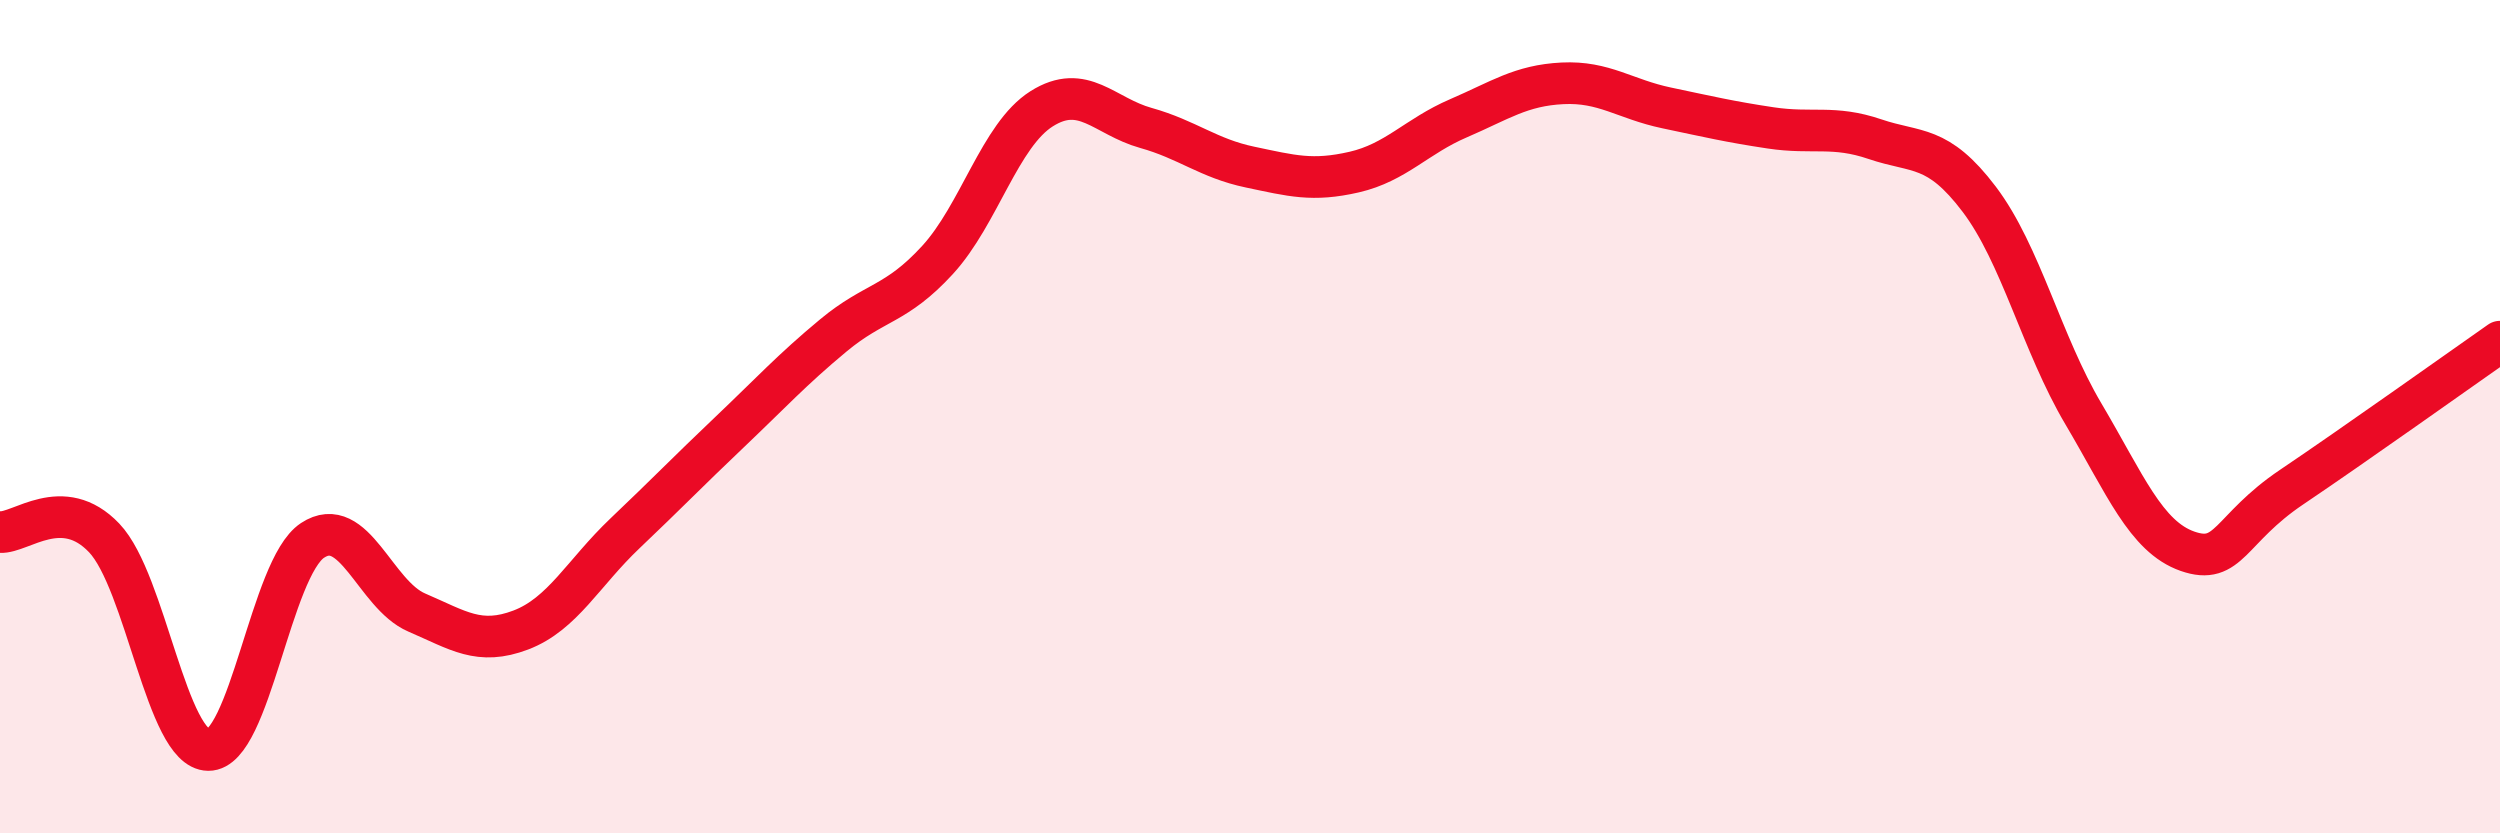
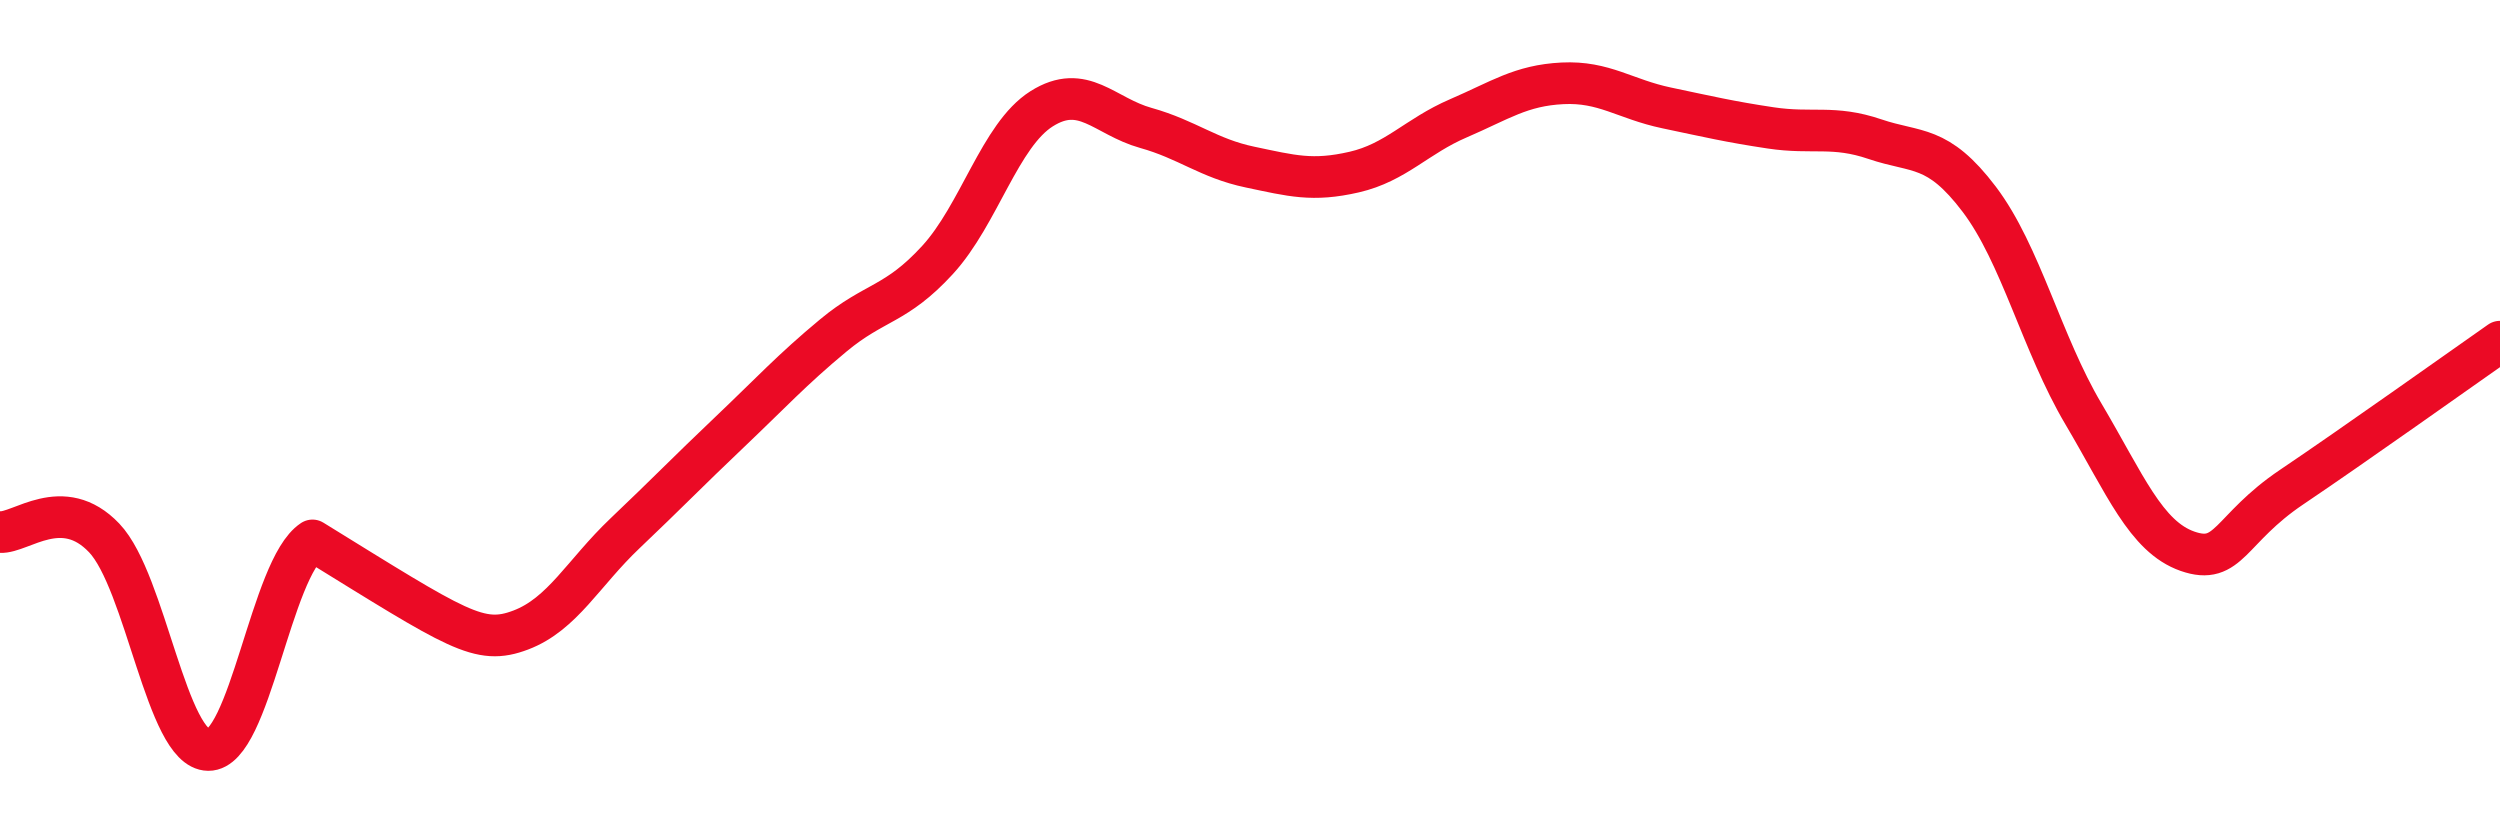
<svg xmlns="http://www.w3.org/2000/svg" width="60" height="20" viewBox="0 0 60 20">
-   <path d="M 0,12.77 C 0.5,12.8 1.5,11.86 2.5,12.91 C 3.5,13.96 4,17.99 5,18 C 6,18.01 6.5,13.63 7.5,12.97 C 8.5,12.31 9,14.27 10,14.7 C 11,15.13 11.5,15.5 12.5,15.12 C 13.5,14.74 14,13.75 15,12.8 C 16,11.85 16.5,11.33 17.5,10.38 C 18.5,9.43 19,8.88 20,8.05 C 21,7.22 21.5,7.33 22.5,6.24 C 23.5,5.15 24,3.24 25,2.61 C 26,1.98 26.5,2.79 27.5,3.07 C 28.5,3.35 29,3.8 30,4.01 C 31,4.22 31.5,4.36 32.5,4.13 C 33.5,3.9 34,3.27 35,2.84 C 36,2.41 36.5,2.05 37.5,2 C 38.5,1.95 39,2.38 40,2.59 C 41,2.8 41.5,2.92 42.5,3.07 C 43.5,3.22 44,3 45,3.34 C 46,3.68 46.5,3.46 47.5,4.78 C 48.5,6.1 49,8.24 50,9.93 C 51,11.62 51.5,12.88 52.5,13.23 C 53.5,13.58 53.5,12.7 55,11.69 C 56.5,10.68 59,8.9 60,8.2L60 20L0 20Z" fill="#EB0A25" opacity="0.1" stroke-linecap="round" stroke-linejoin="round" />
-   <path d="M 0,12.77 C 0.5,12.8 1.5,11.86 2.5,12.91 C 3.5,13.96 4,17.99 5,18 C 6,18.01 6.5,13.63 7.5,12.97 C 8.5,12.31 9,14.27 10,14.7 C 11,15.13 11.5,15.5 12.5,15.12 C 13.5,14.74 14,13.75 15,12.8 C 16,11.85 16.5,11.33 17.5,10.38 C 18.5,9.43 19,8.88 20,8.05 C 21,7.22 21.5,7.33 22.5,6.24 C 23.5,5.15 24,3.24 25,2.61 C 26,1.98 26.5,2.79 27.5,3.07 C 28.5,3.35 29,3.8 30,4.01 C 31,4.22 31.5,4.36 32.5,4.13 C 33.5,3.9 34,3.27 35,2.84 C 36,2.41 36.5,2.05 37.5,2 C 38.5,1.95 39,2.38 40,2.59 C 41,2.8 41.5,2.92 42.5,3.07 C 43.5,3.22 44,3 45,3.34 C 46,3.68 46.5,3.46 47.5,4.78 C 48.5,6.1 49,8.24 50,9.93 C 51,11.62 51.5,12.88 52.5,13.23 C 53.5,13.58 53.5,12.7 55,11.69 C 56.5,10.68 59,8.9 60,8.2" stroke="#EB0A25" stroke-width="1" fill="none" stroke-linecap="round" stroke-linejoin="round" />
+   <path d="M 0,12.77 C 0.5,12.8 1.5,11.86 2.5,12.91 C 3.5,13.96 4,17.99 5,18 C 6,18.01 6.5,13.63 7.5,12.97 C 11,15.13 11.5,15.5 12.5,15.12 C 13.5,14.74 14,13.75 15,12.8 C 16,11.85 16.5,11.33 17.5,10.38 C 18.5,9.43 19,8.88 20,8.05 C 21,7.22 21.5,7.33 22.5,6.24 C 23.5,5.15 24,3.24 25,2.61 C 26,1.98 26.5,2.79 27.5,3.07 C 28.5,3.35 29,3.8 30,4.01 C 31,4.22 31.5,4.36 32.5,4.13 C 33.5,3.9 34,3.27 35,2.84 C 36,2.41 36.5,2.05 37.5,2 C 38.5,1.95 39,2.38 40,2.59 C 41,2.8 41.5,2.92 42.5,3.07 C 43.5,3.22 44,3 45,3.34 C 46,3.68 46.5,3.46 47.5,4.78 C 48.5,6.1 49,8.24 50,9.93 C 51,11.62 51.5,12.88 52.5,13.23 C 53.5,13.58 53.5,12.7 55,11.69 C 56.5,10.68 59,8.9 60,8.2" stroke="#EB0A25" stroke-width="1" fill="none" stroke-linecap="round" stroke-linejoin="round" />
</svg>